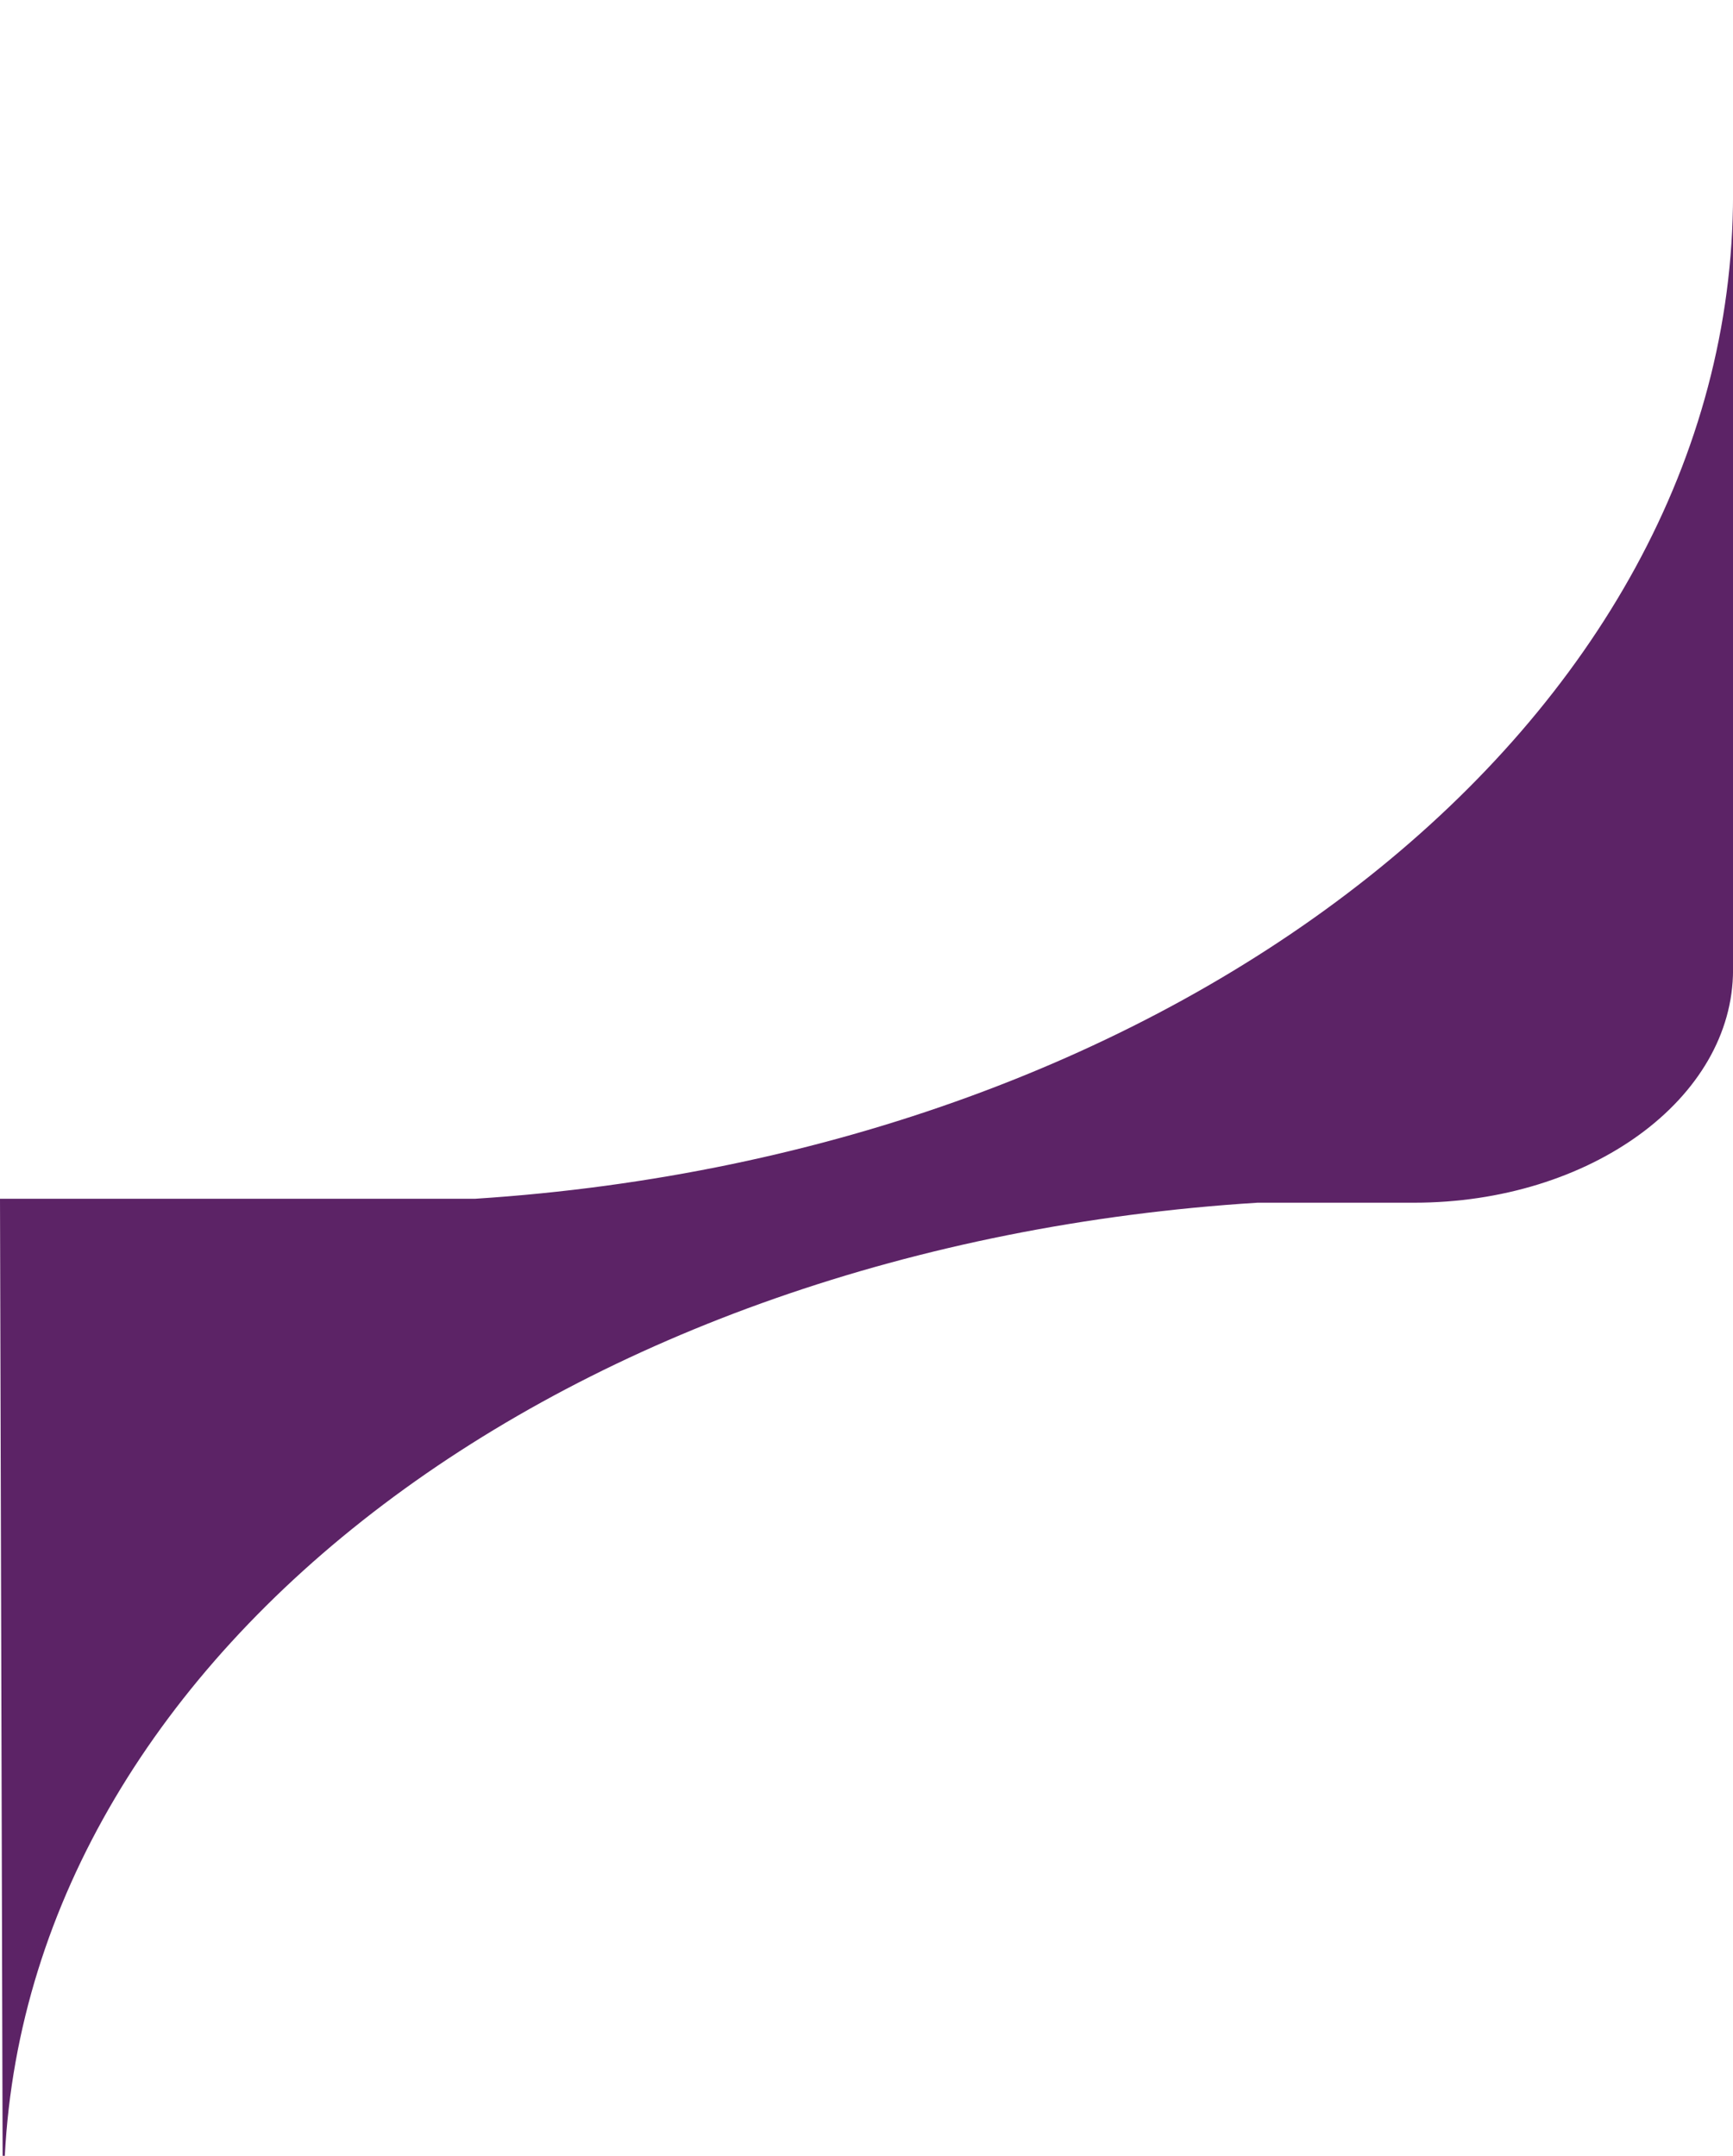
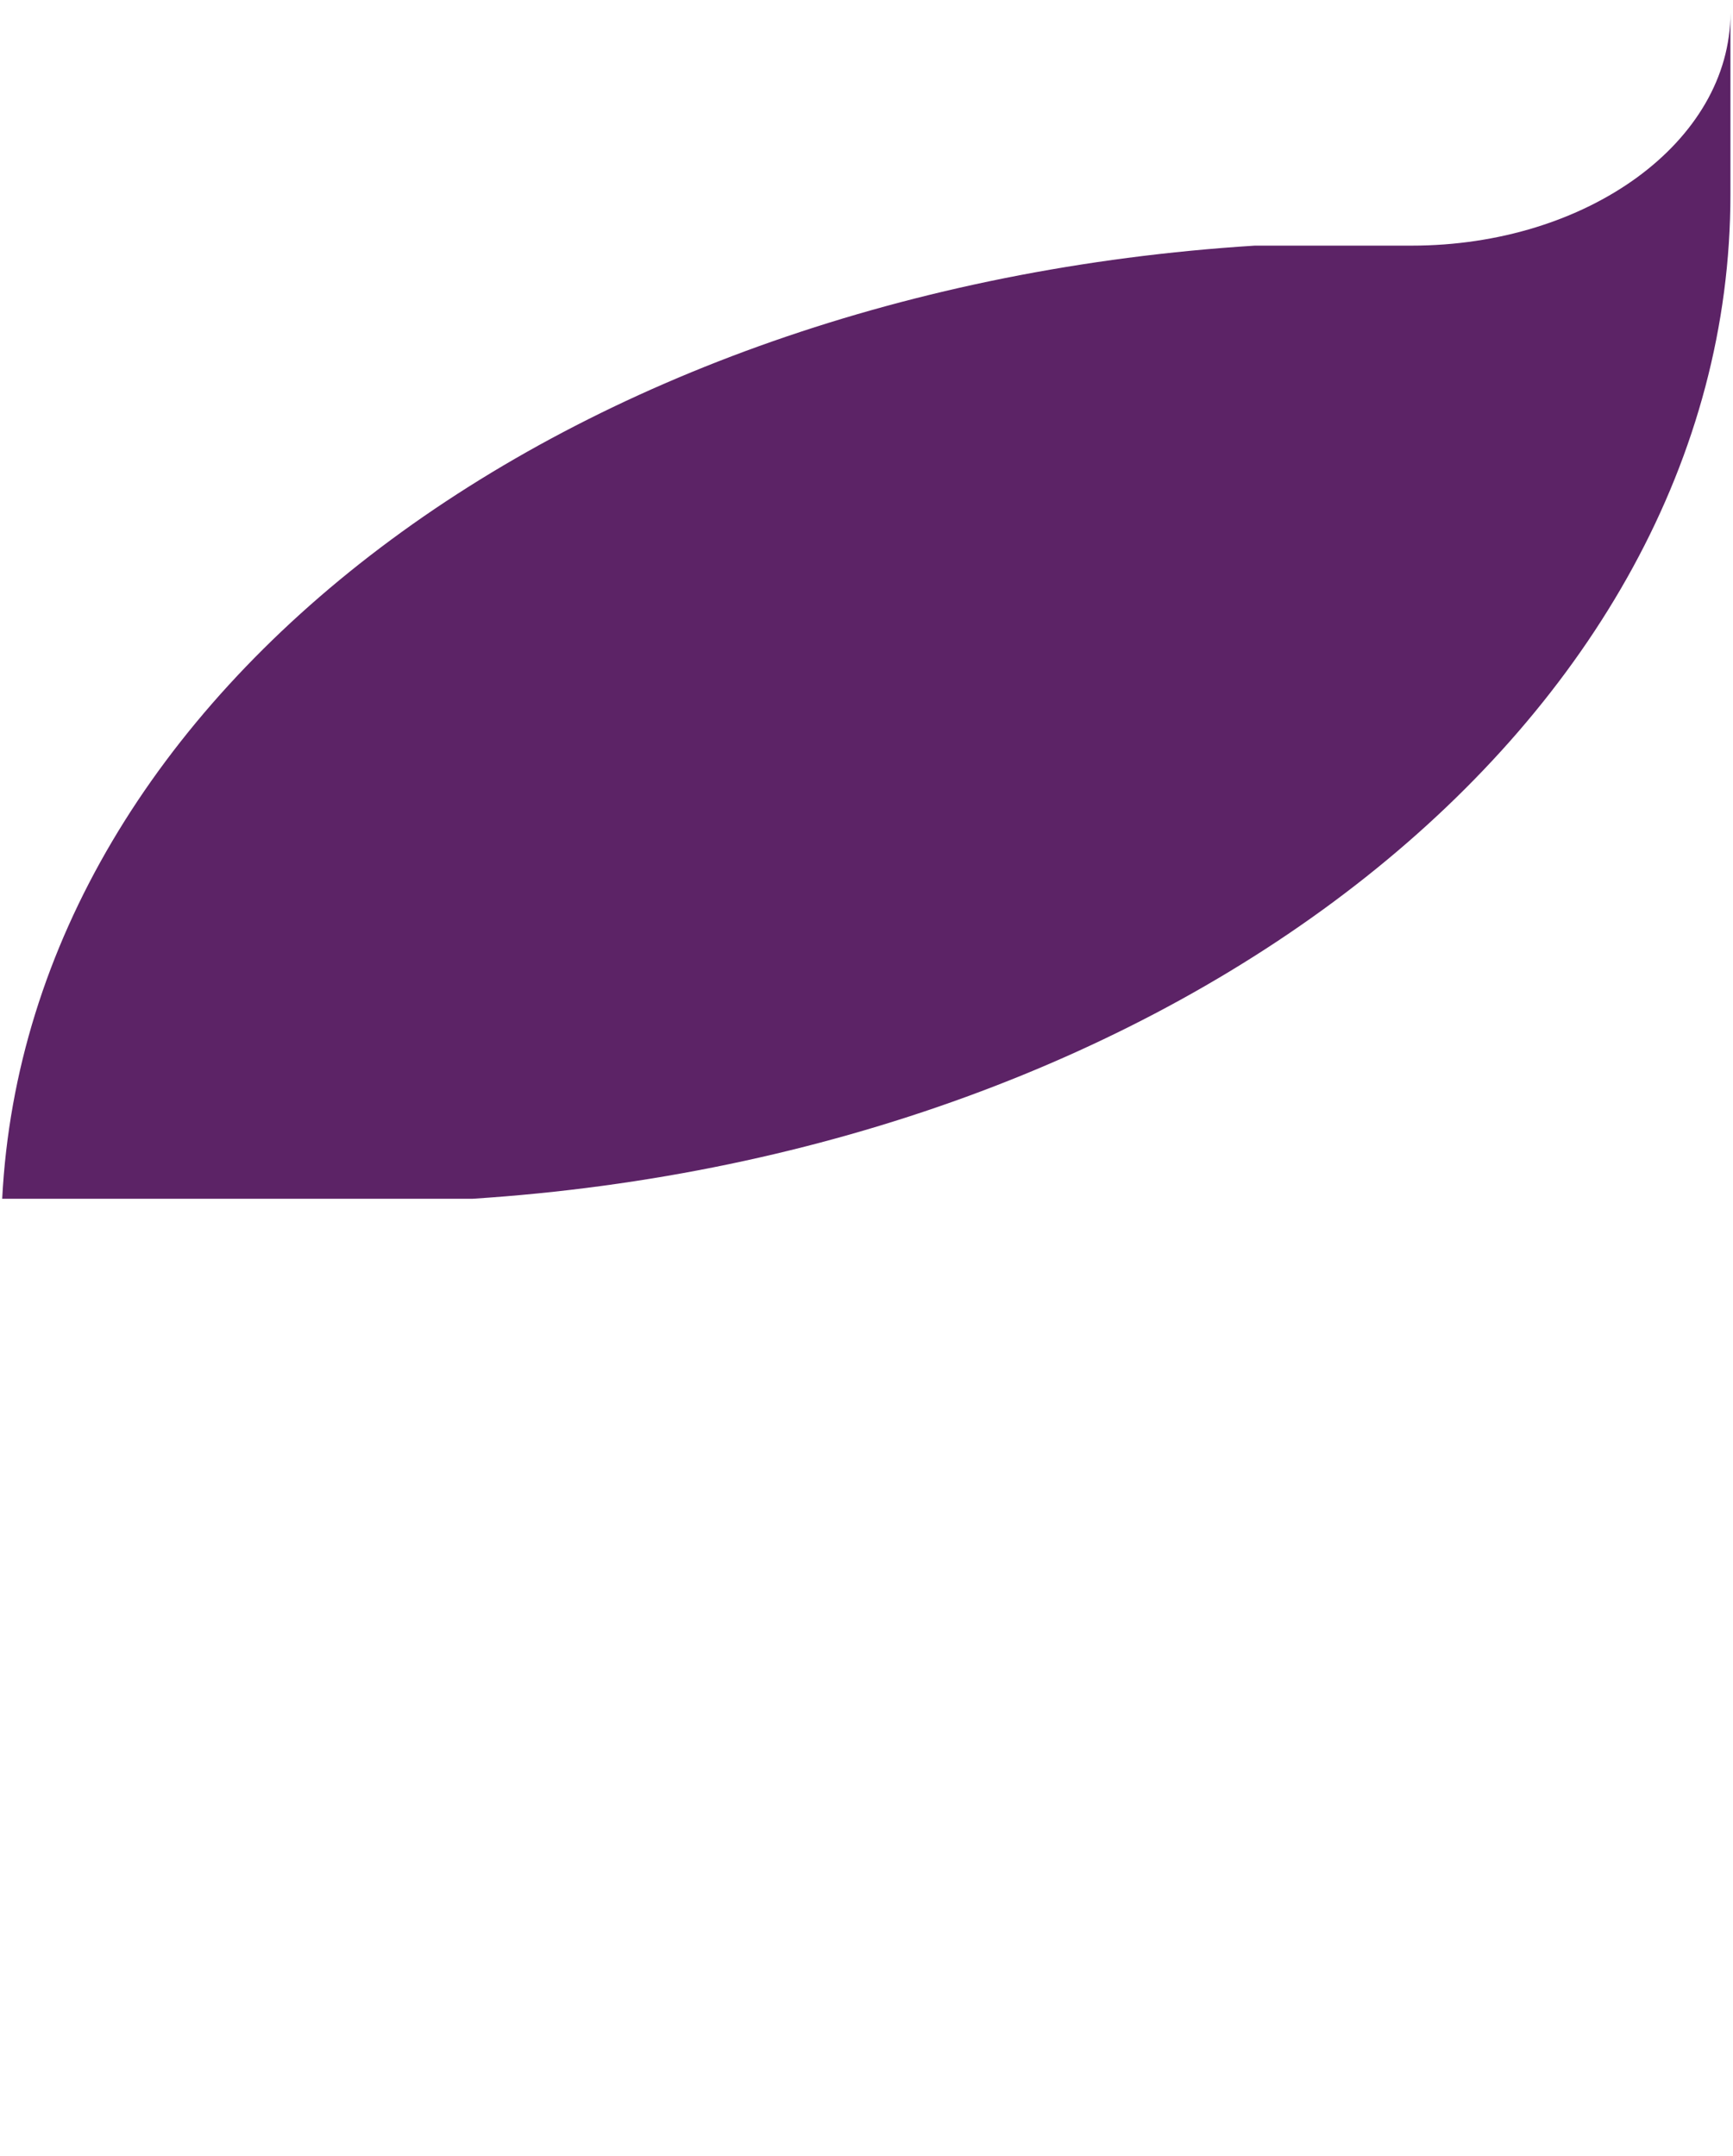
<svg xmlns="http://www.w3.org/2000/svg" id="a" width="410" height="510" viewBox="0 0 410 510">
-   <path d="M112.36,283.59H0l.62,226.41h.52c6.13-120.35,133.75-215.25,296.35-225.48h37.07c41.67,0,75.45-24.65,75.45-55.08V46c0,124.58-130.82,226.86-297.63,237.59h0Z" fill="#5c2366" stroke-width="0" />
+   <path d="M112.36,283.59H0h.52c6.13-120.35,133.75-215.25,296.35-225.48h37.07c41.67,0,75.45-24.65,75.45-55.08V46c0,124.58-130.82,226.86-297.63,237.59h0Z" fill="#5c2366" stroke-width="0" />
</svg>